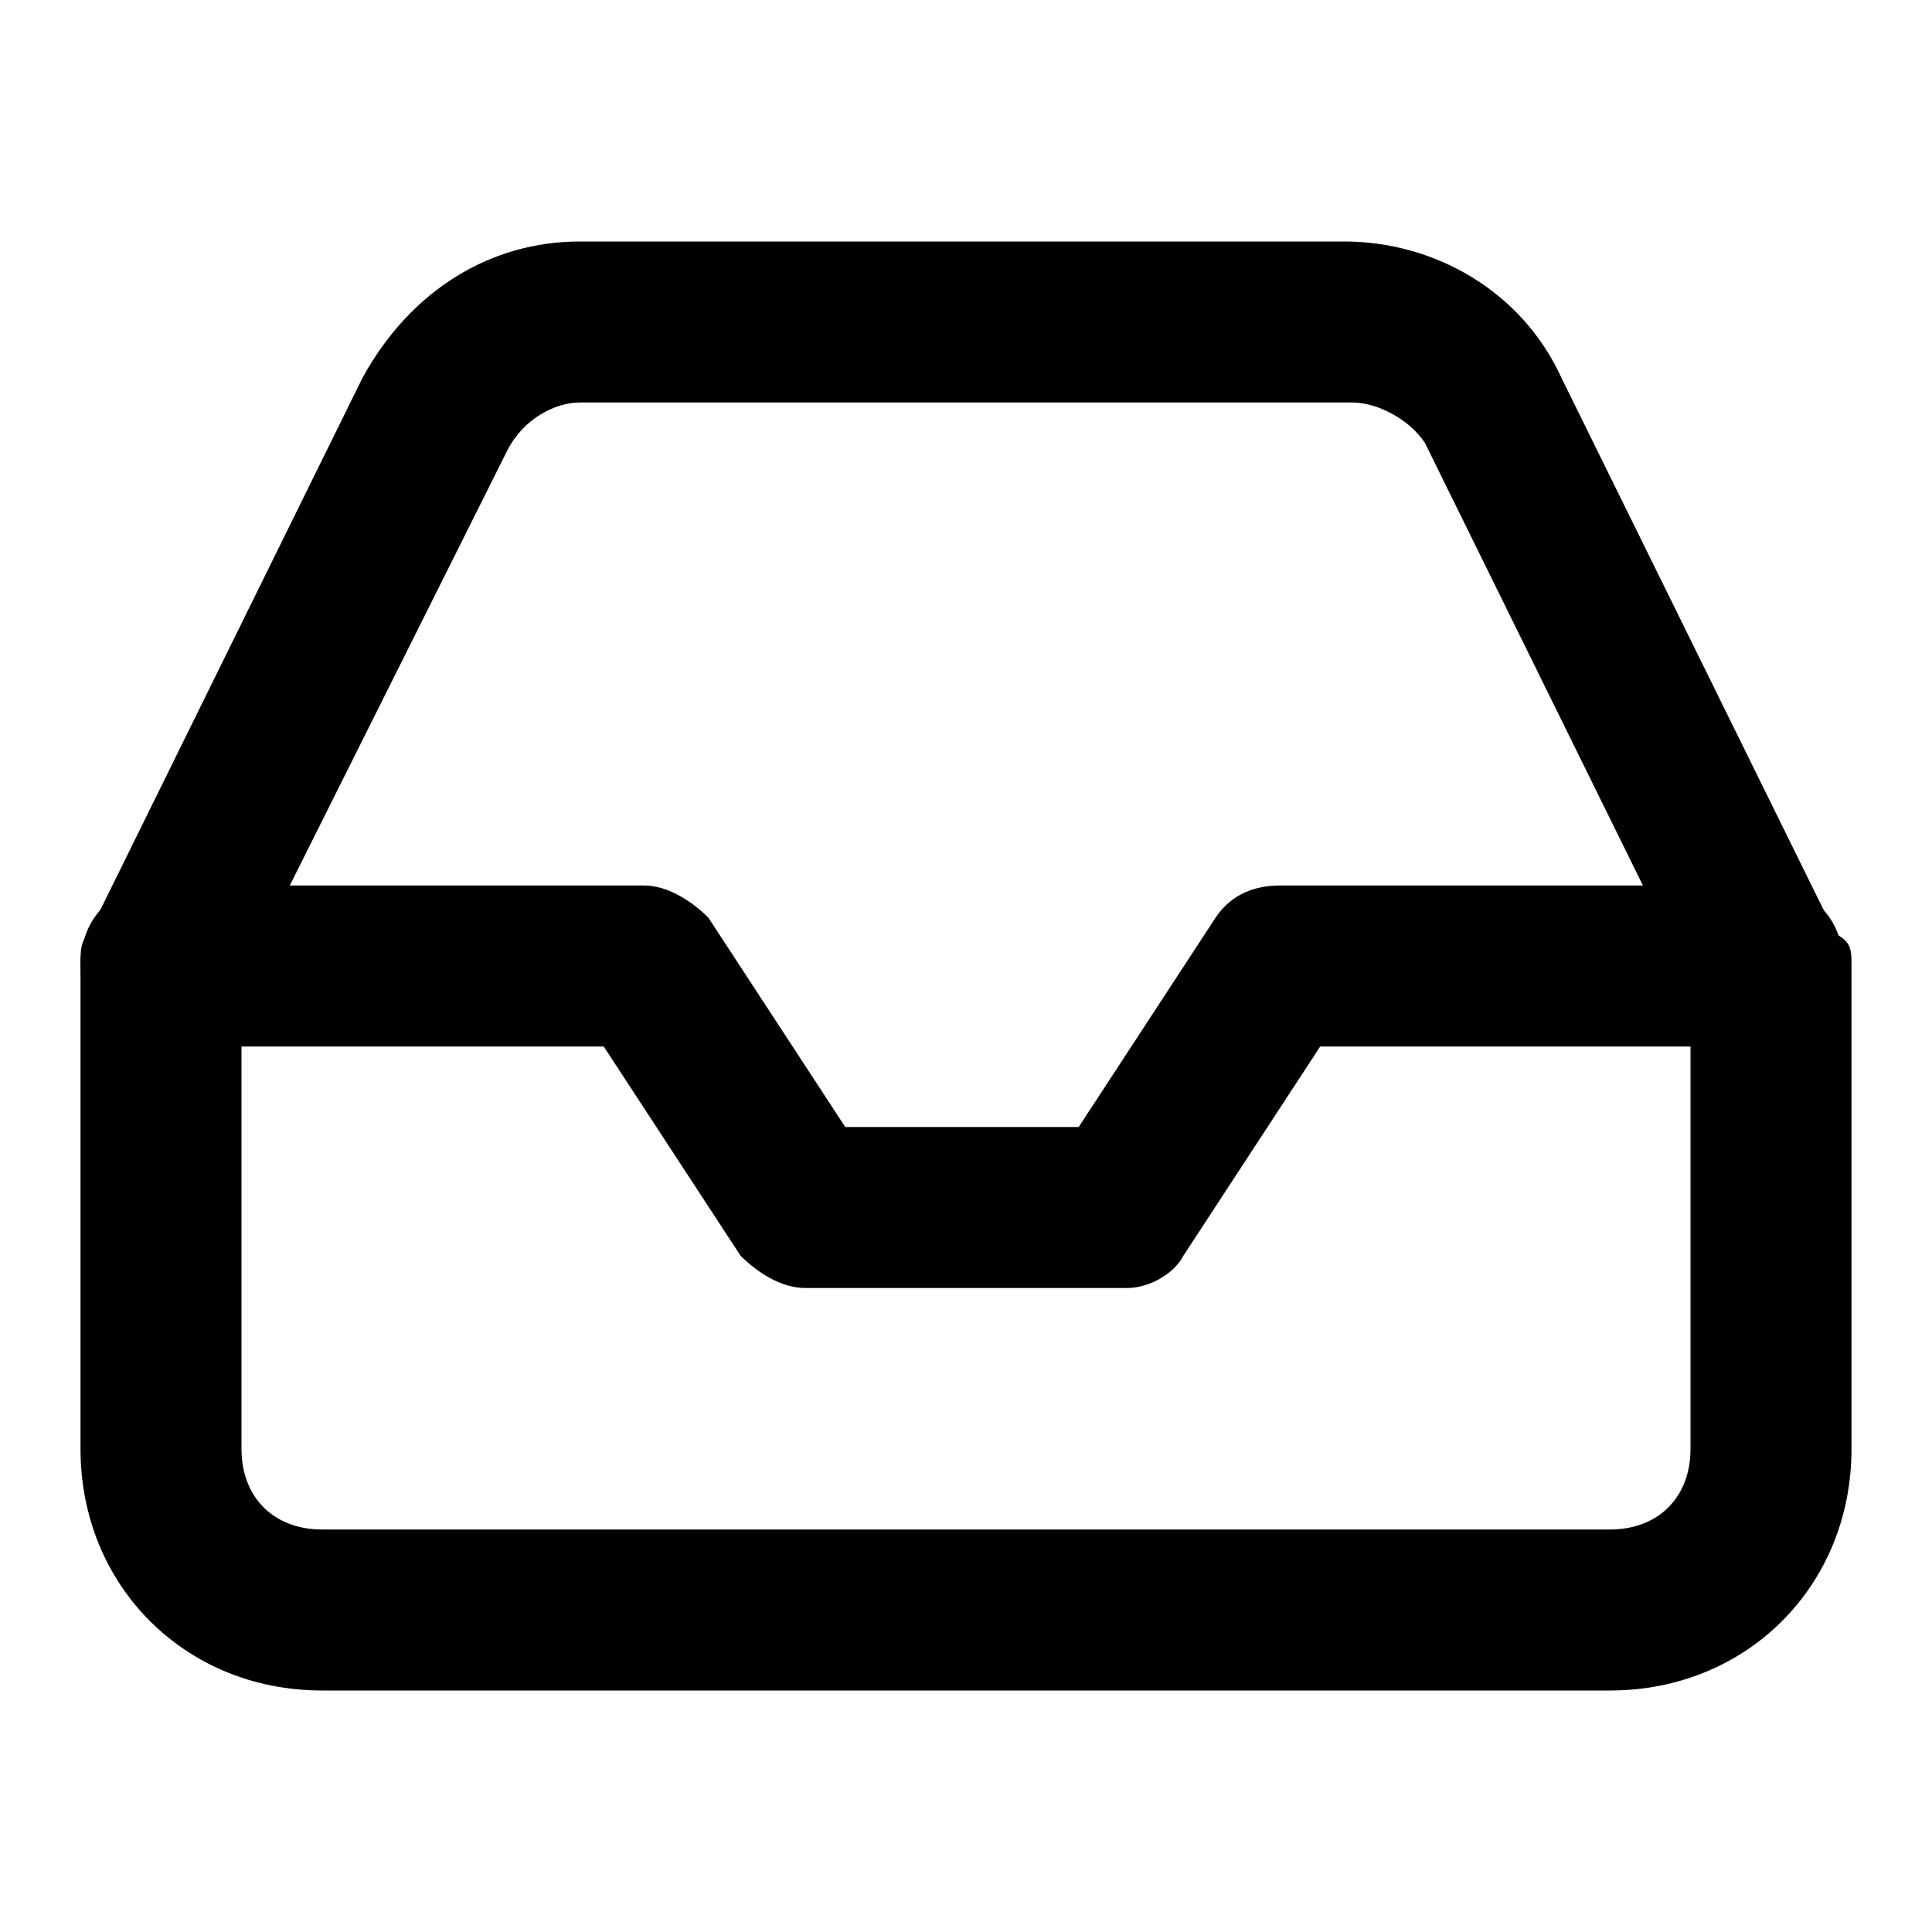
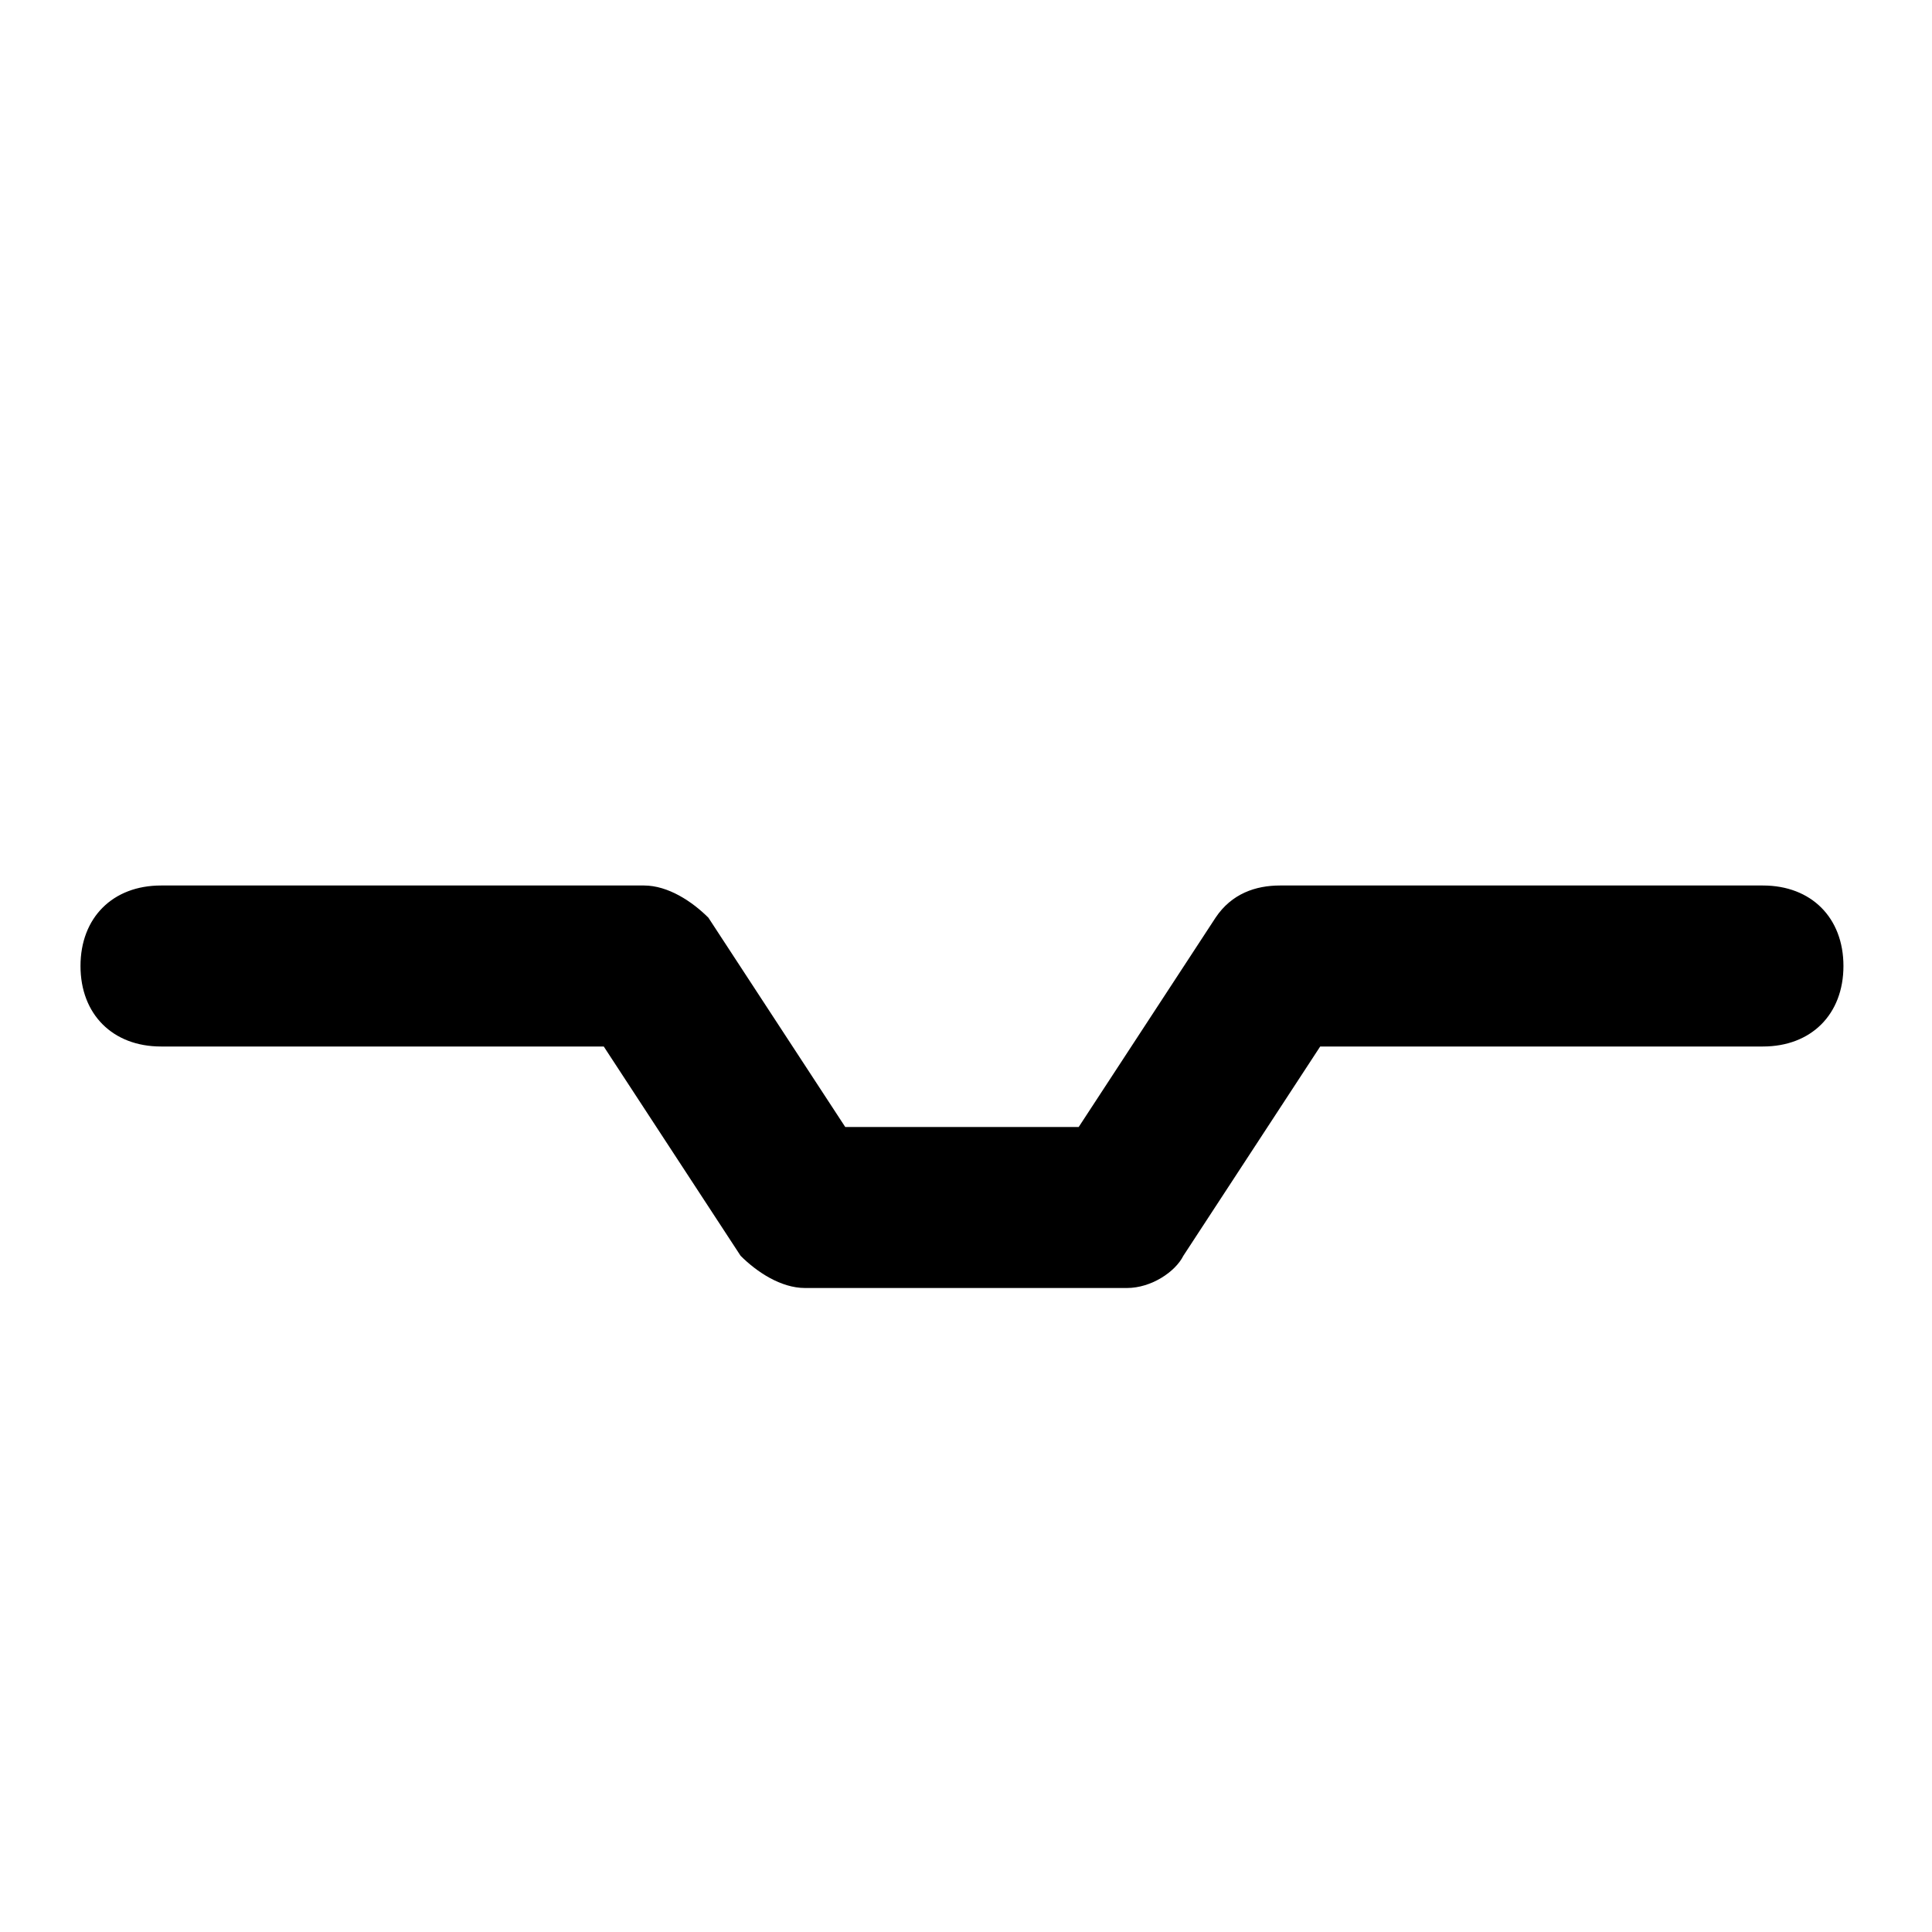
<svg xmlns="http://www.w3.org/2000/svg" version="1.1" id="Capa_1" x="0px" y="0px" viewBox="0 0 24 24" style="enable-background:new 0 0 24 24;" xml:space="preserve">
  <g>
    <path d="M14,16h-4c-0.3,0-0.6-0.2-0.8-0.4L7.5,13H2c-0.6,0-1-0.4-1-1s0.4-1,1-1h6c0.3,0,0.6,0.2,0.8,0.4l1.7,2.6h2.9l1.7-2.6   c0.2-0.3,0.5-0.4,0.8-0.4h6c0.6,0,1,0.4,1,1s-0.4,1-1,1h-5.5l-1.7,2.6C14.6,15.8,14.3,16,14,16z" />
  </g>
  <g>
-     <path d="M20,21H4c-1.7,0-3-1.3-3-3v-6c0-0.2,0-0.3,0.1-0.4l3.4-6.9C5.1,3.6,6.1,3,7.2,3h9.5c1.1,0,2.2,0.6,2.7,1.7l3.4,6.9   C23,11.7,23,11.8,23,12v6C23,19.7,21.7,21,20,21z M3,12.2V18c0,0.6,0.4,1,1,1h16c0.6,0,1-0.4,1-1v-5.8l-3.3-6.7   C17.5,5.2,17.1,5,16.8,5H7.2C6.9,5,6.5,5.2,6.3,5.6c0,0,0,0,0,0L3,12.2z M5.5,5.1L5.5,5.1L5.5,5.1z" />
-   </g>
+     </g>
</svg>